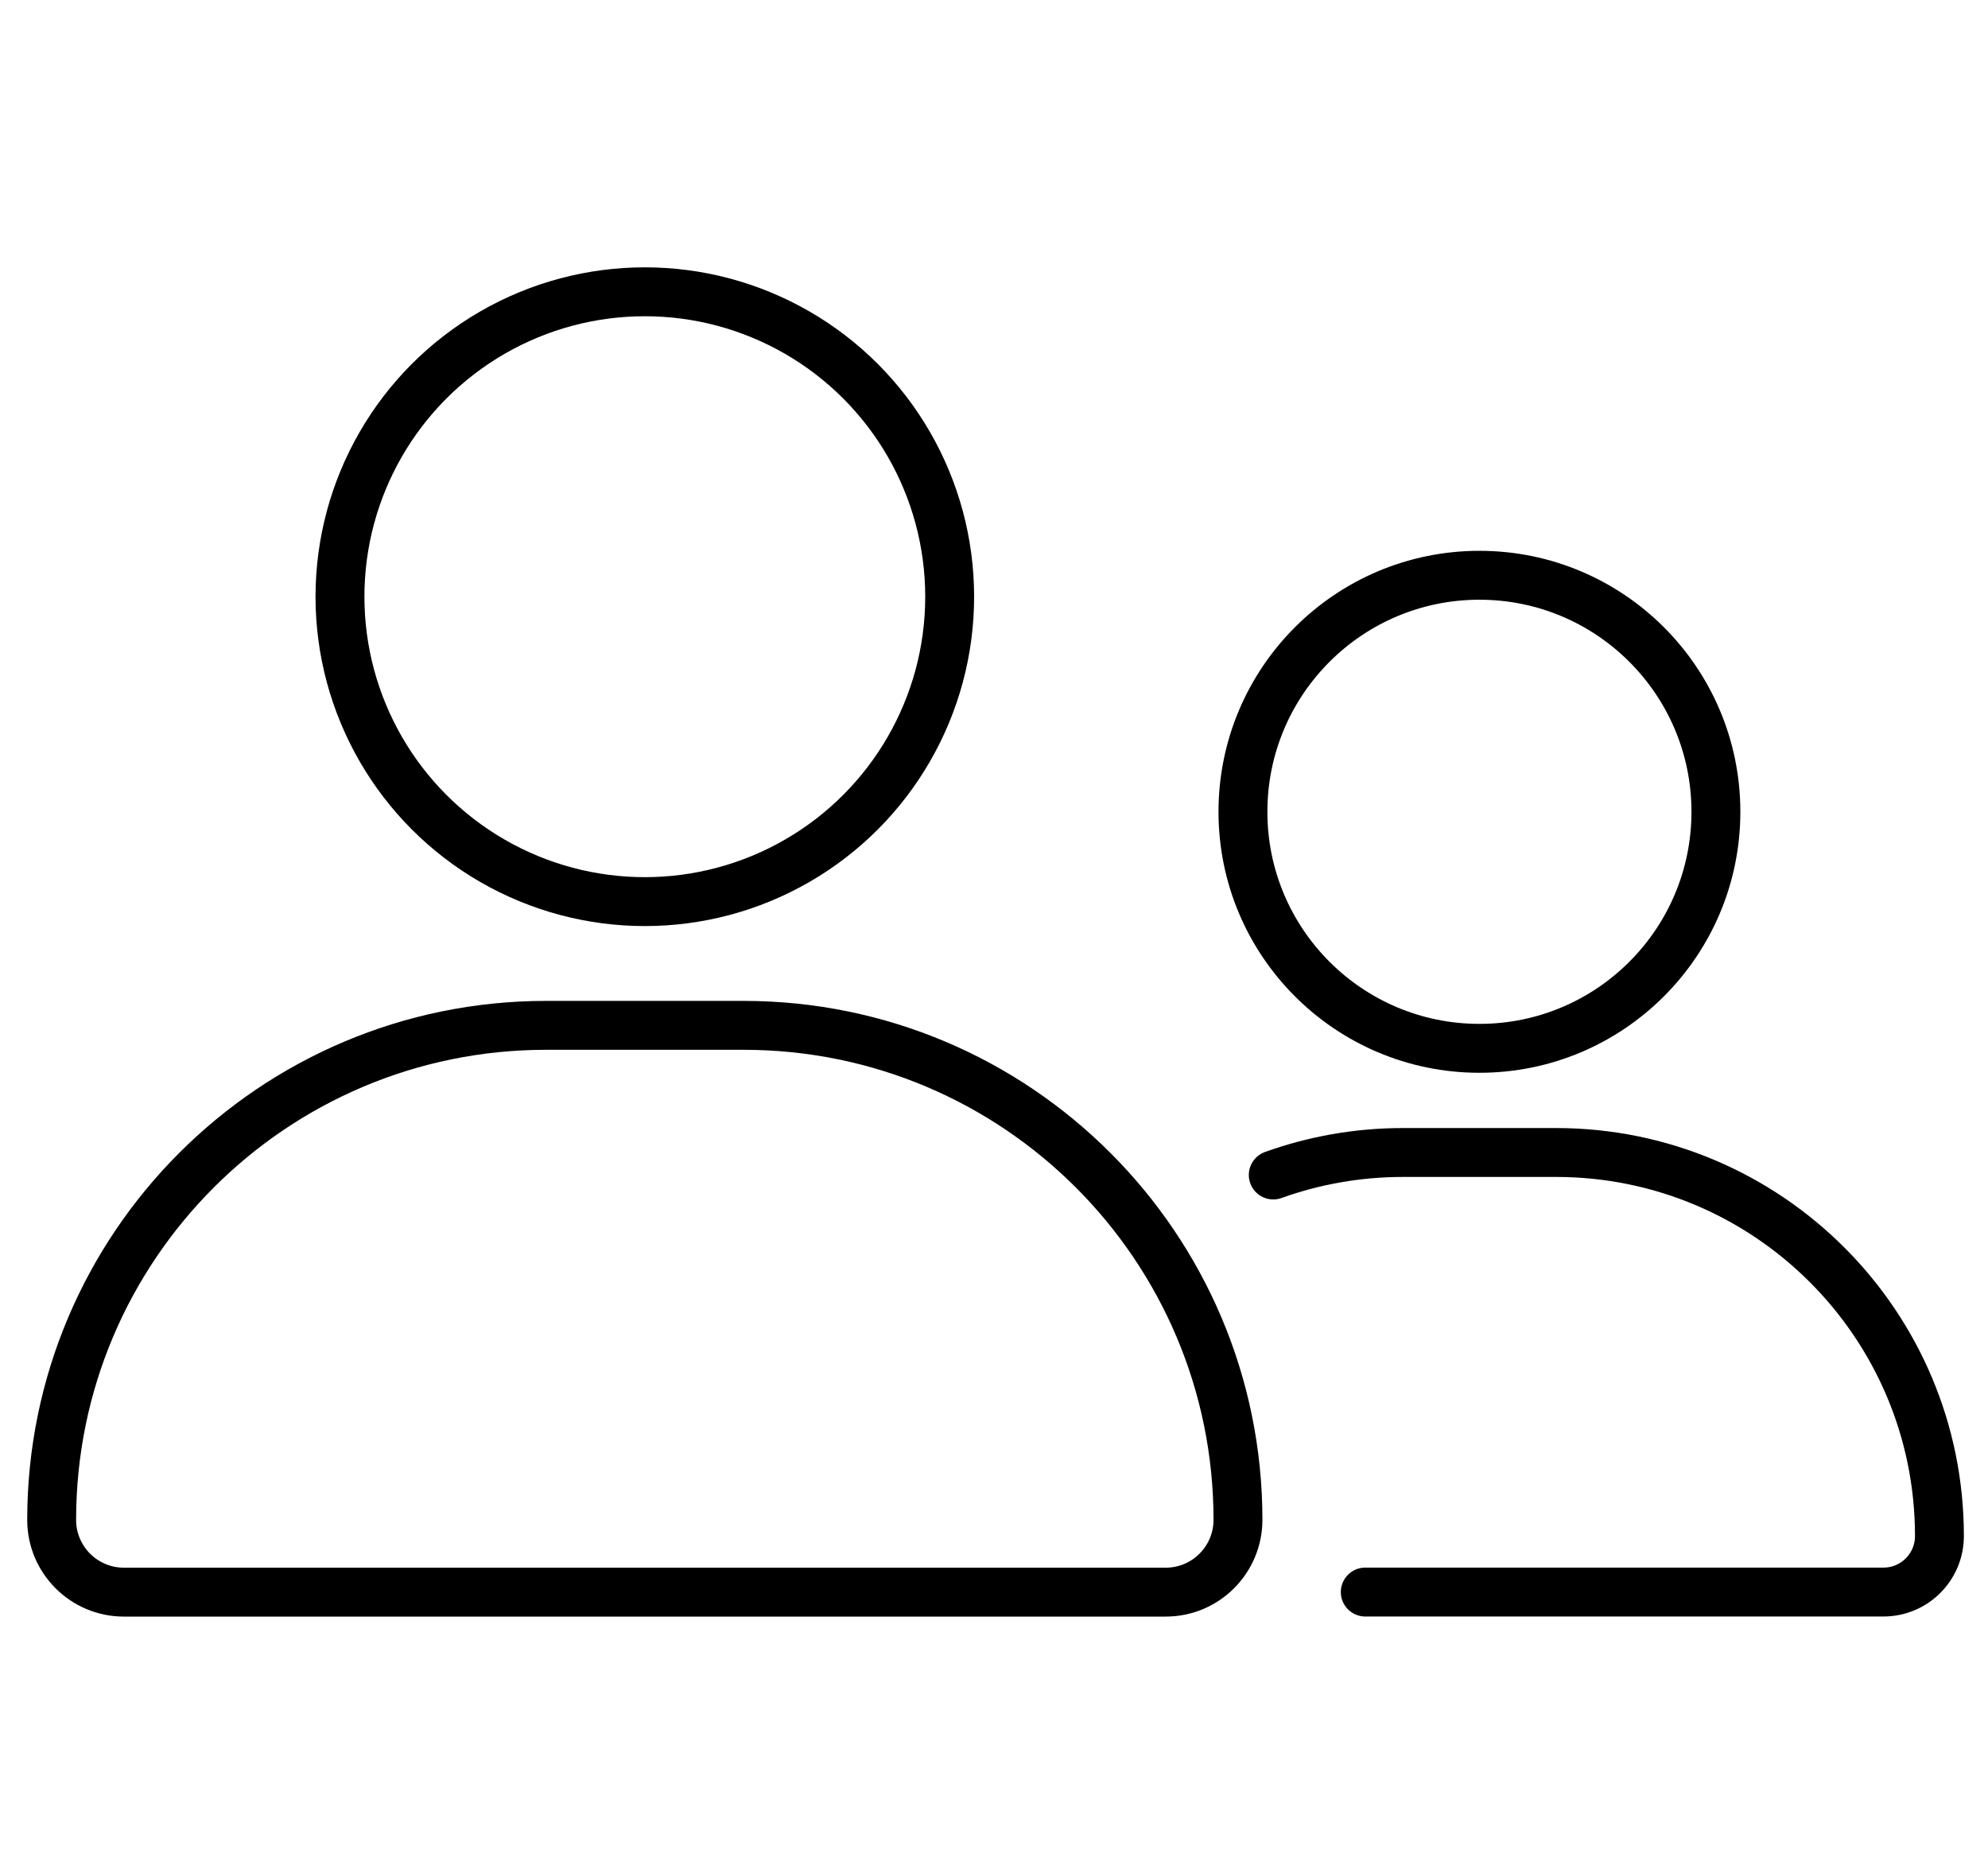
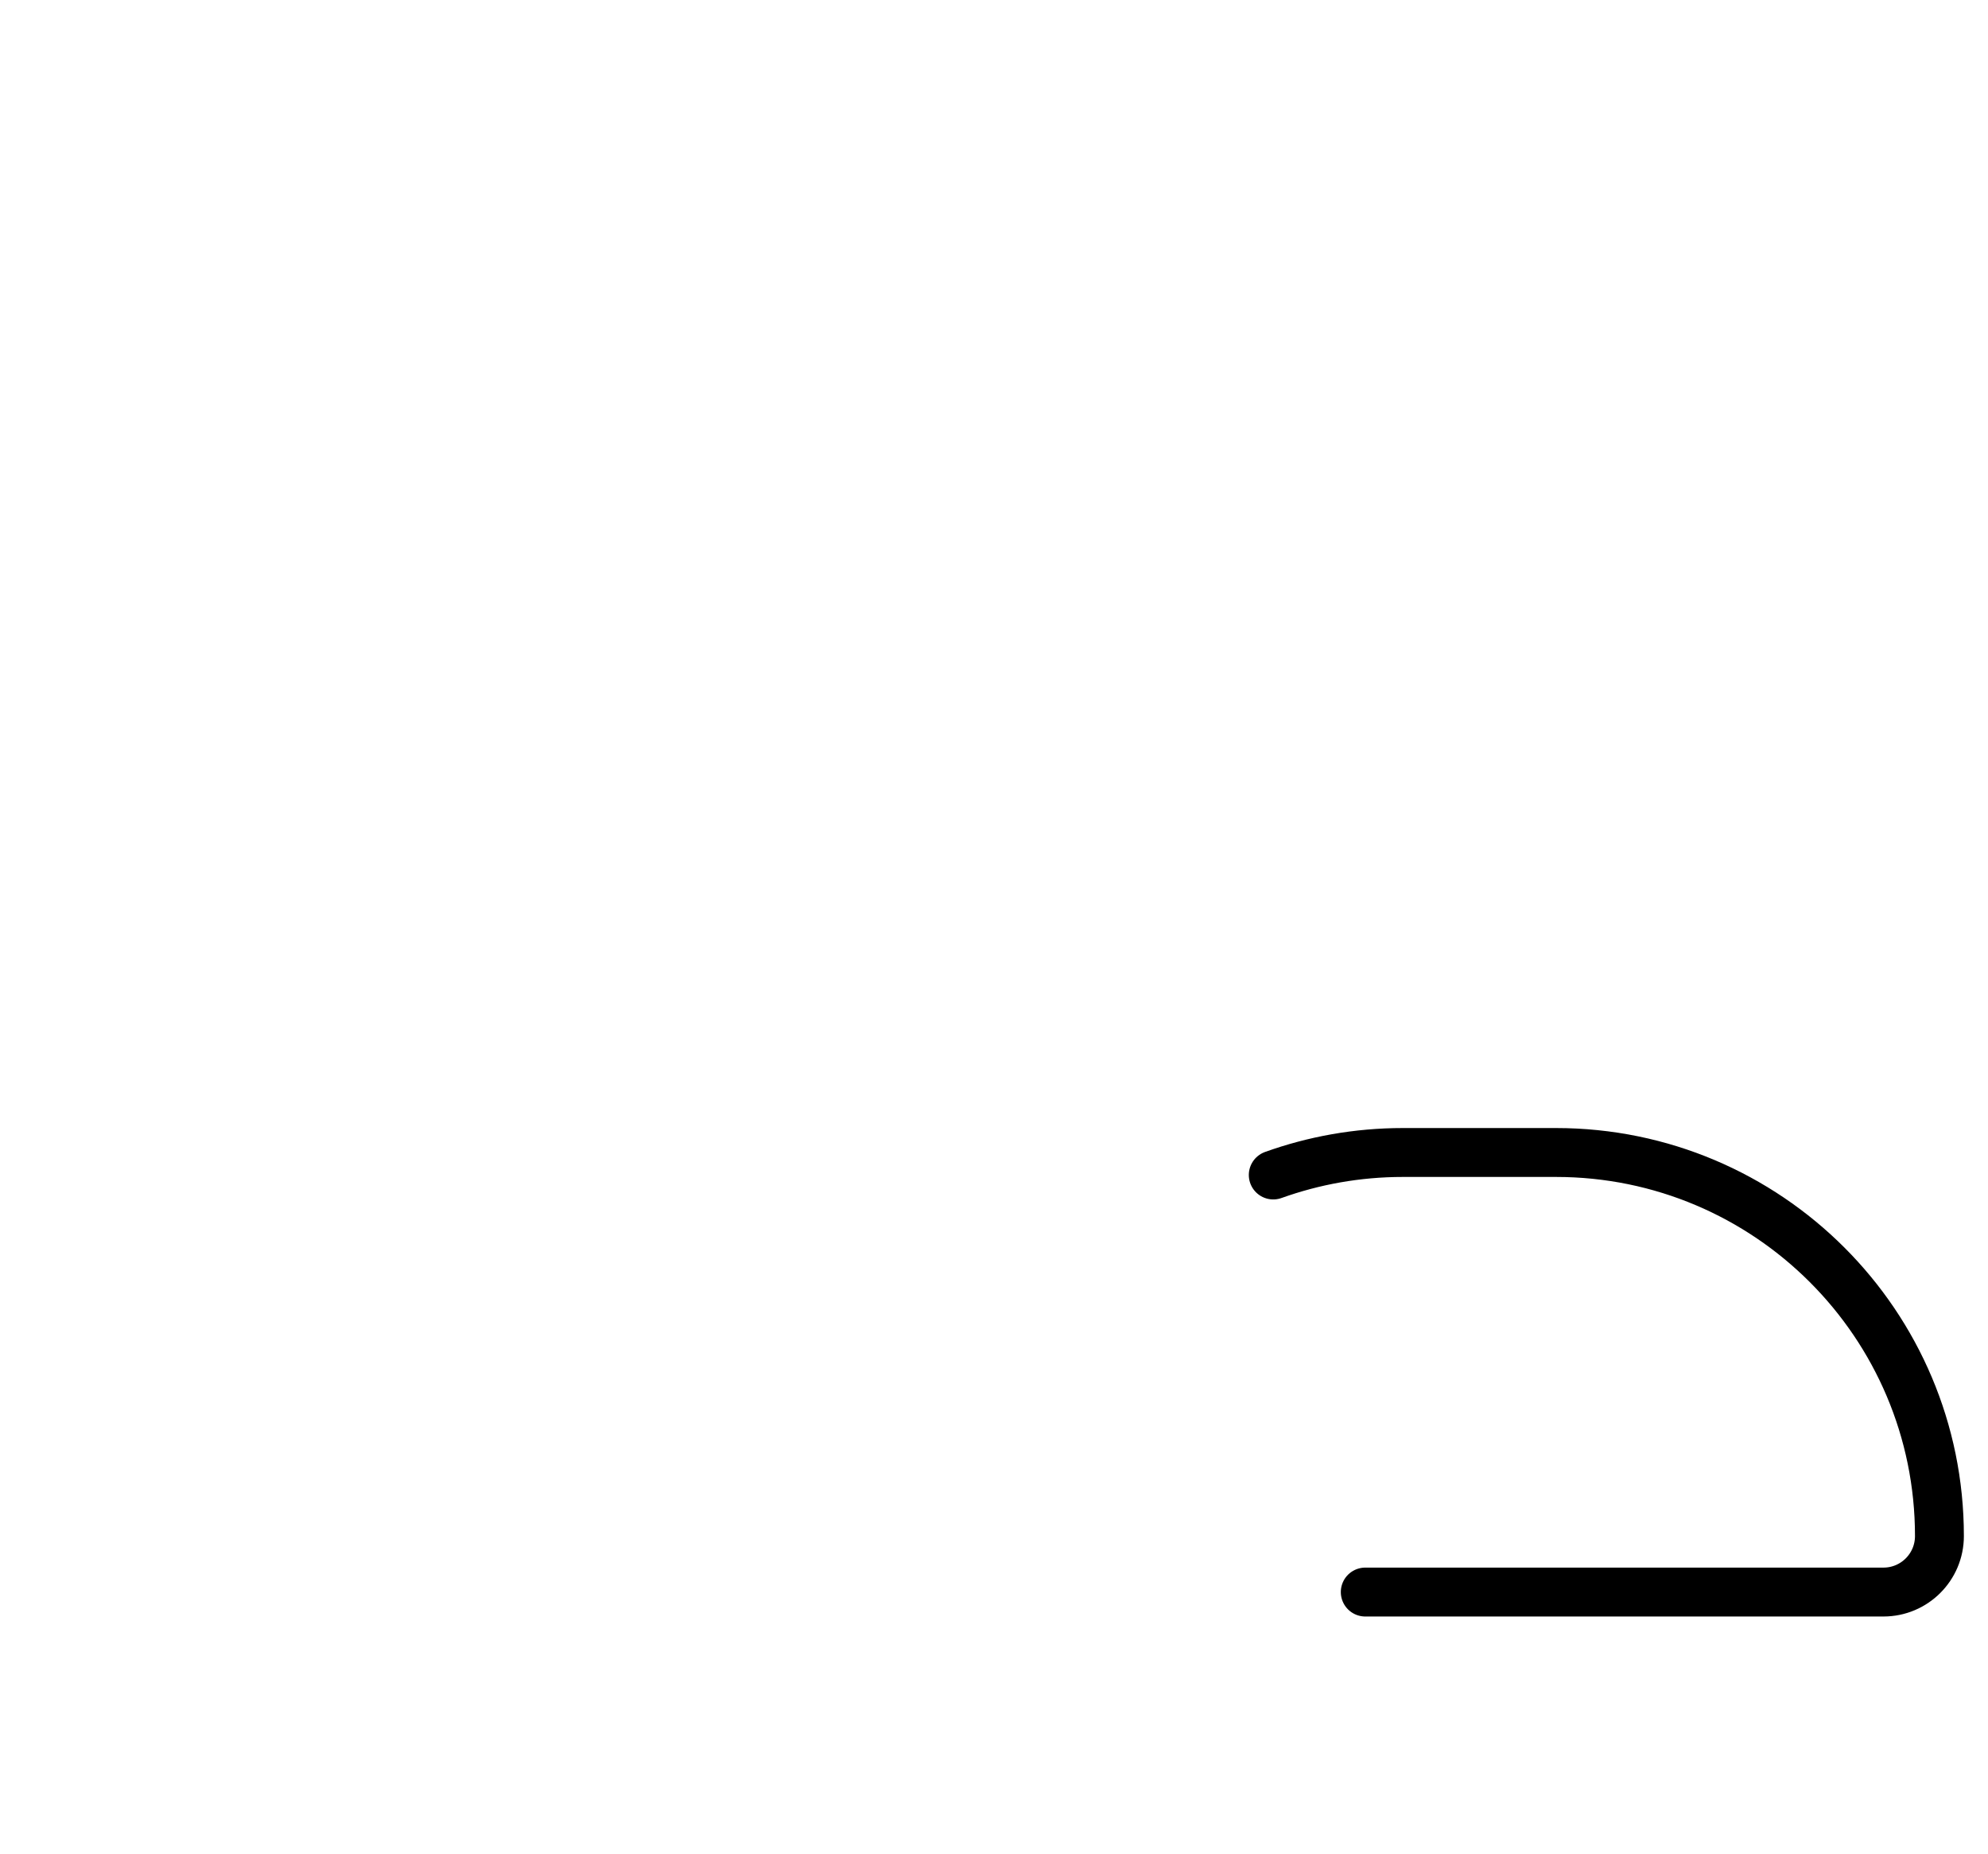
<svg xmlns="http://www.w3.org/2000/svg" version="1.1" id="Ebene_1" x="0px" y="0px" viewBox="0 0 243.96 227.42" style="enable-background:new 0 0 243.96 227.42;" xml:space="preserve">
  <style type="text/css">
	.st0{fill:none;stroke:#000000;stroke-width:6;stroke-linecap:round;stroke-miterlimit:10;}
</style>
  <g>
-     <circle class="st0" cx="79.13" cy="73.21" r="37.41" />
-     <path class="st0" d="M143.05,195.34H15.2c-4.89,0-8.86-3.97-8.86-8.86v0c0-33.51,27.17-60.68,60.68-60.68h24.22   c33.51,0,60.68,27.17,60.68,60.68v0C151.91,191.37,147.95,195.34,143.05,195.34z" />
-   </g>
+     </g>
  <g>
-     <circle class="st0" cx="181.55" cy="99.6" r="29.02" />
    <path class="st0" d="M156.25,144.16c4.97-1.78,10.32-2.76,15.91-2.76h18.78c25.99,0,47.06,21.07,47.06,47.06v0   c0,3.8-3.08,6.87-6.87,6.87h-63.59" />
  </g>
</svg>